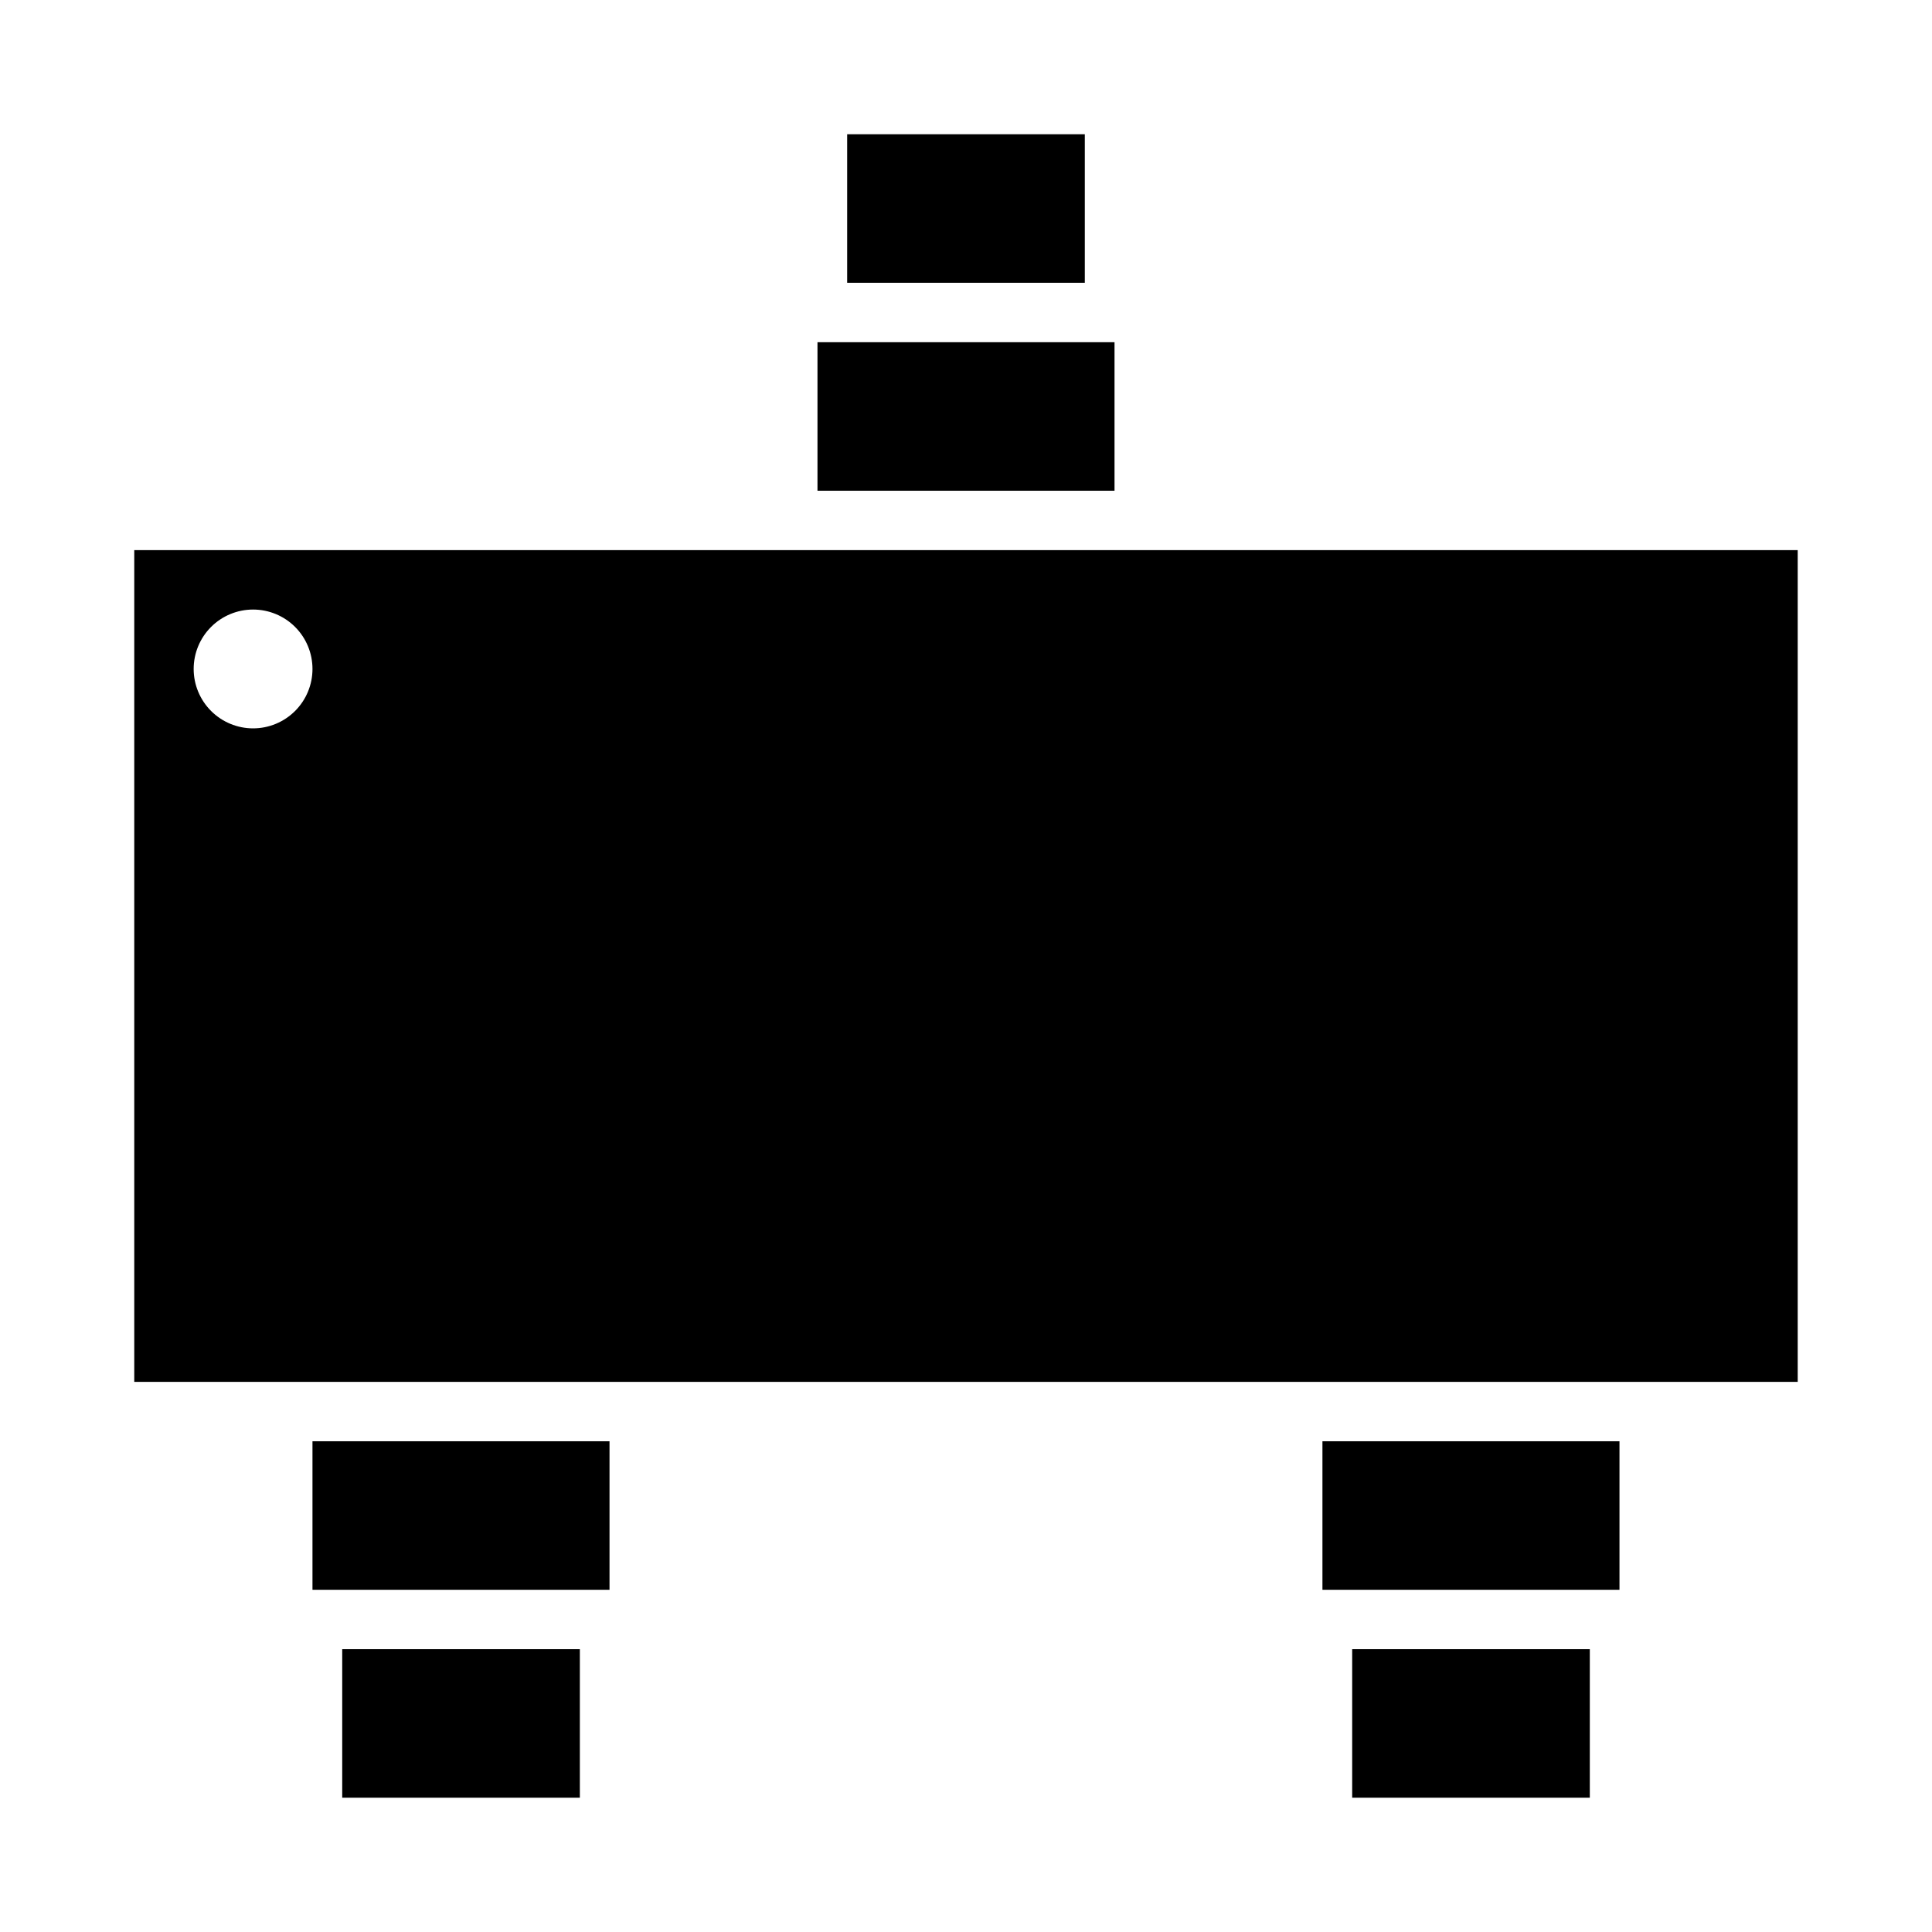
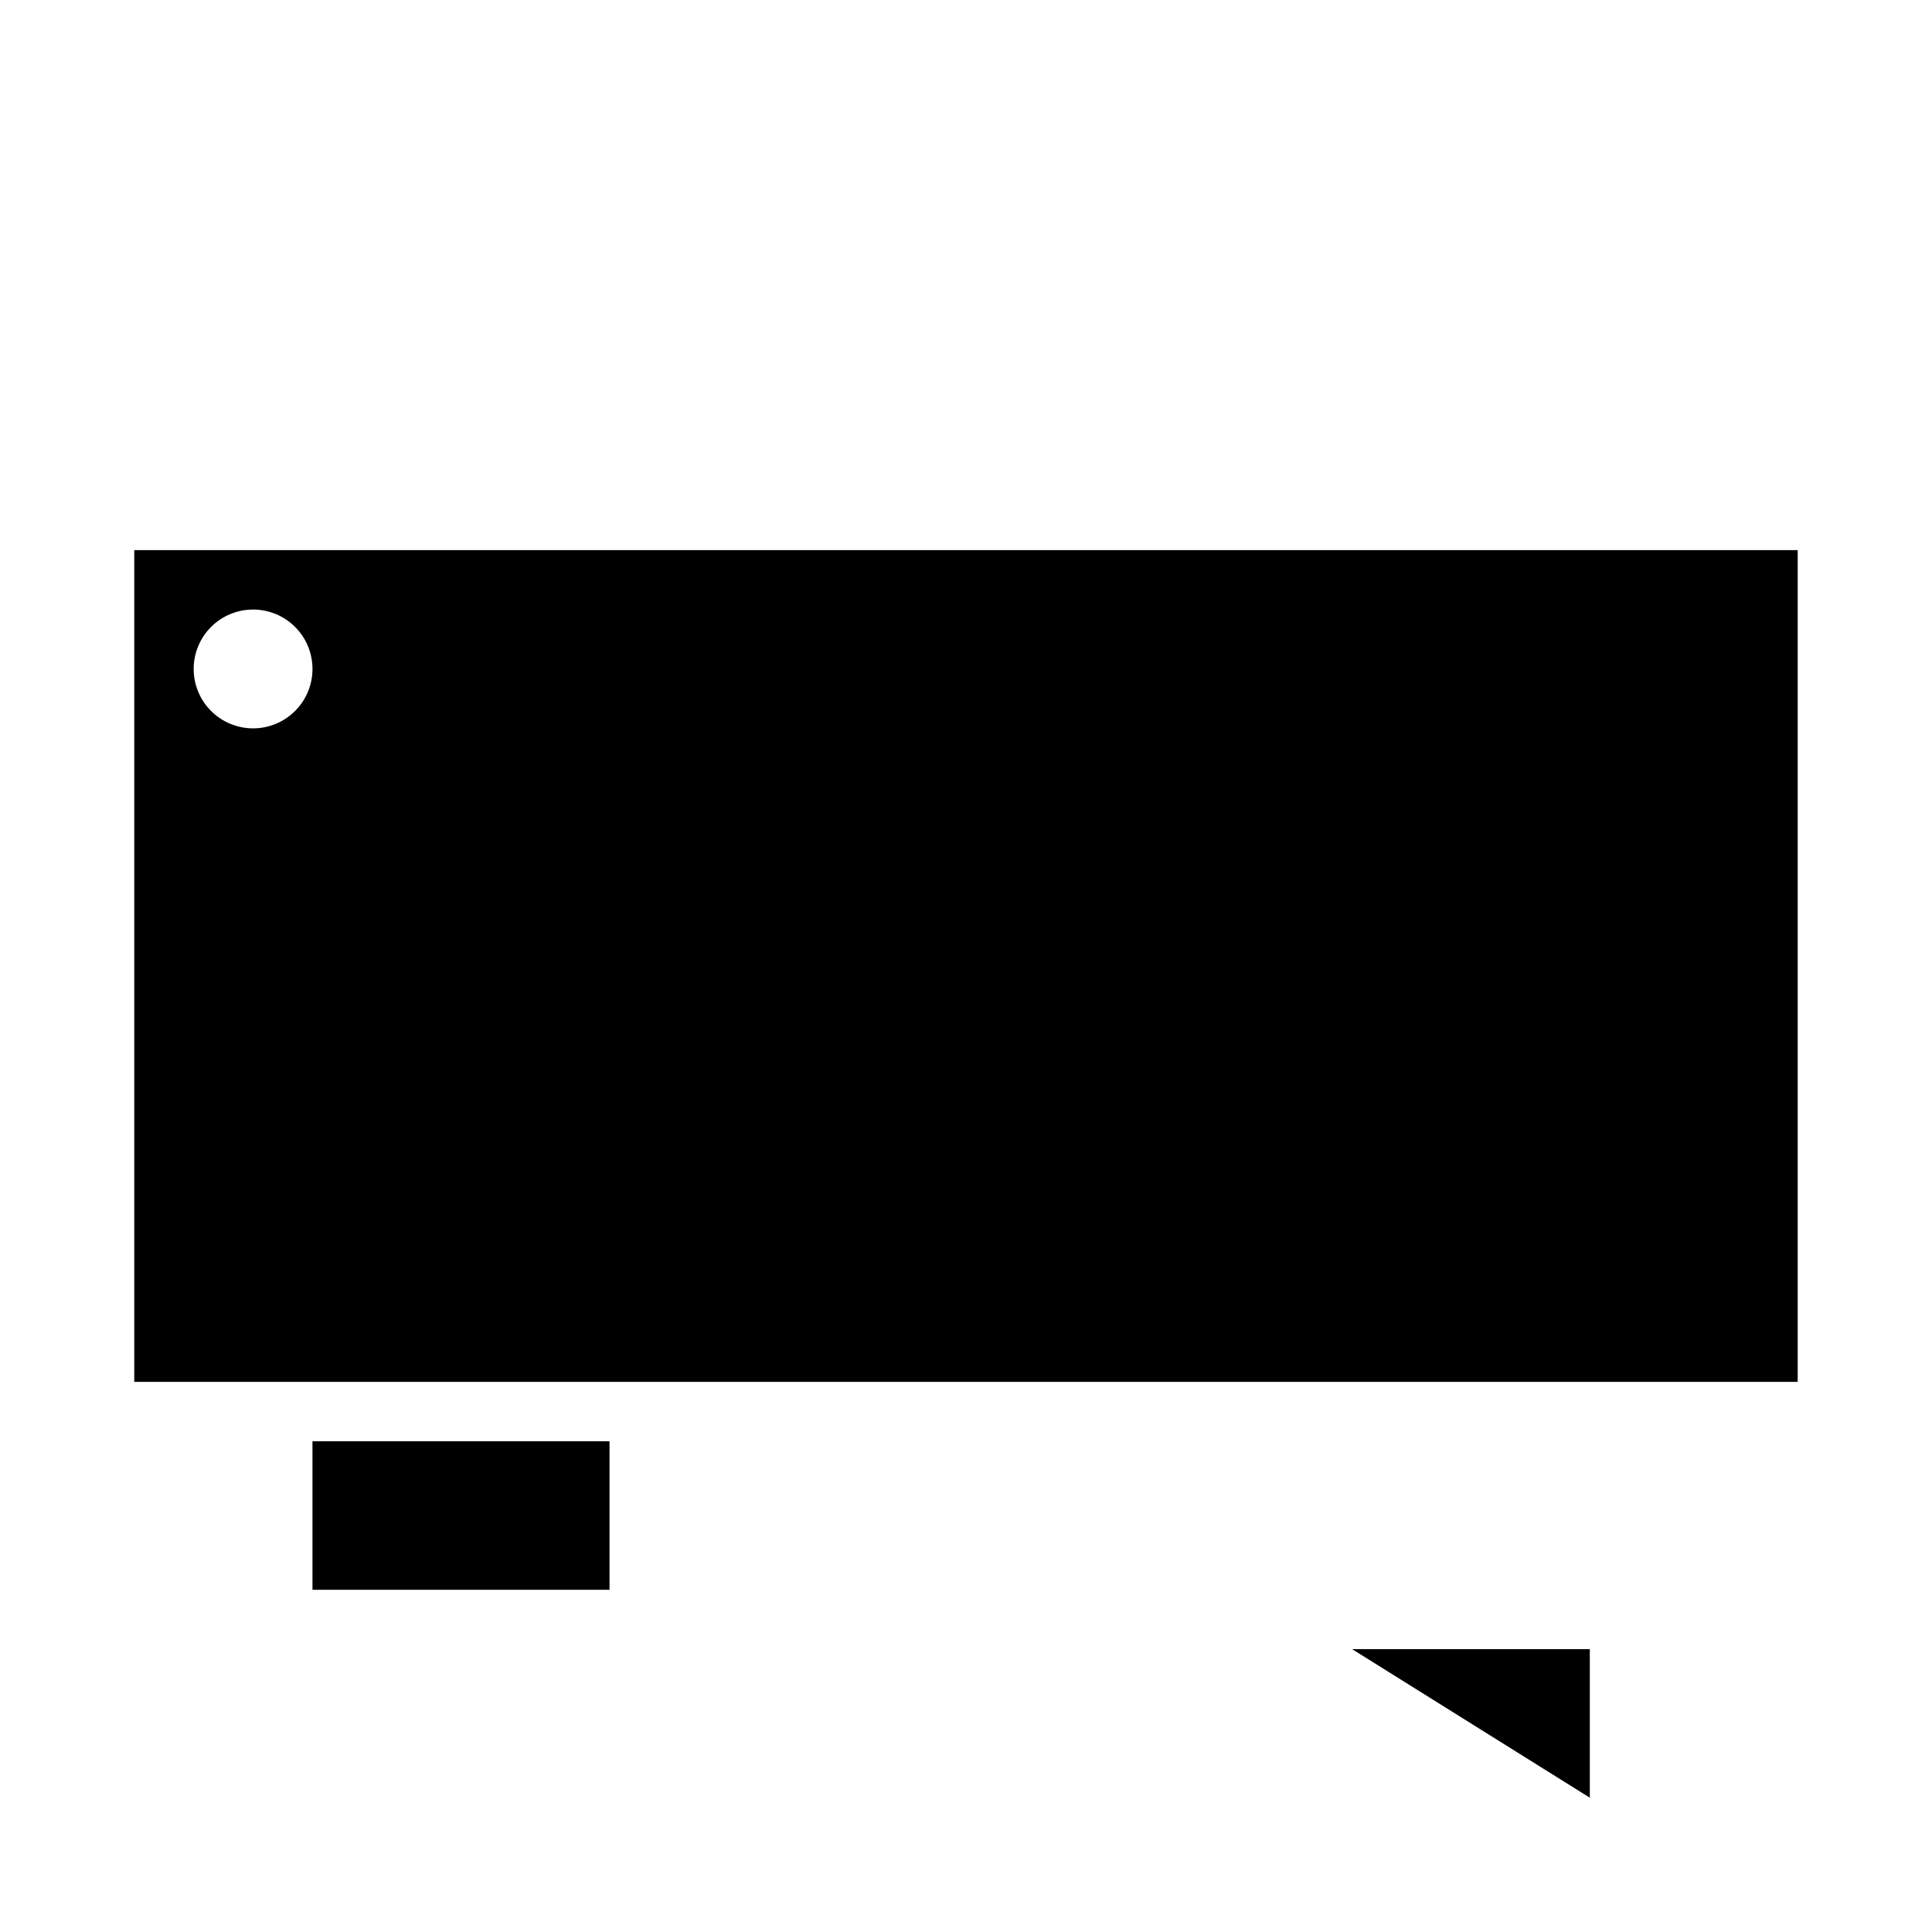
<svg xmlns="http://www.w3.org/2000/svg" fill="#000000" width="800px" height="800px" version="1.1" viewBox="144 144 512 512">
  <g>
-     <path d="m494.46 525.95h78.719v39.359h-78.719z" />
    <path d="m226.81 525.95h78.719v39.359h-78.719z" />
-     <path d="m502.34 581.05h62.977v39.359h-62.977z" />
+     <path d="m502.34 581.05h62.977v39.359z" />
    <path d="m620.41 289.79h-440.83v220.42h440.83zm-409.34 47.234c-4.176 0-8.18-1.66-11.133-4.613s-4.613-6.957-4.613-11.133c0-4.176 1.66-8.18 4.613-11.133s6.957-4.609 11.133-4.609c4.176 0 8.18 1.656 11.133 4.609s4.609 6.957 4.609 11.133c0 4.176-1.656 8.18-4.609 11.133s-6.957 4.613-11.133 4.613z" />
-     <path d="m368.51 179.58h62.977v39.359h-62.977z" />
-     <path d="m360.64 234.69h78.719v39.359h-78.719z" />
-     <path d="m234.69 581.05h62.977v39.359h-62.977z" />
  </g>
</svg>